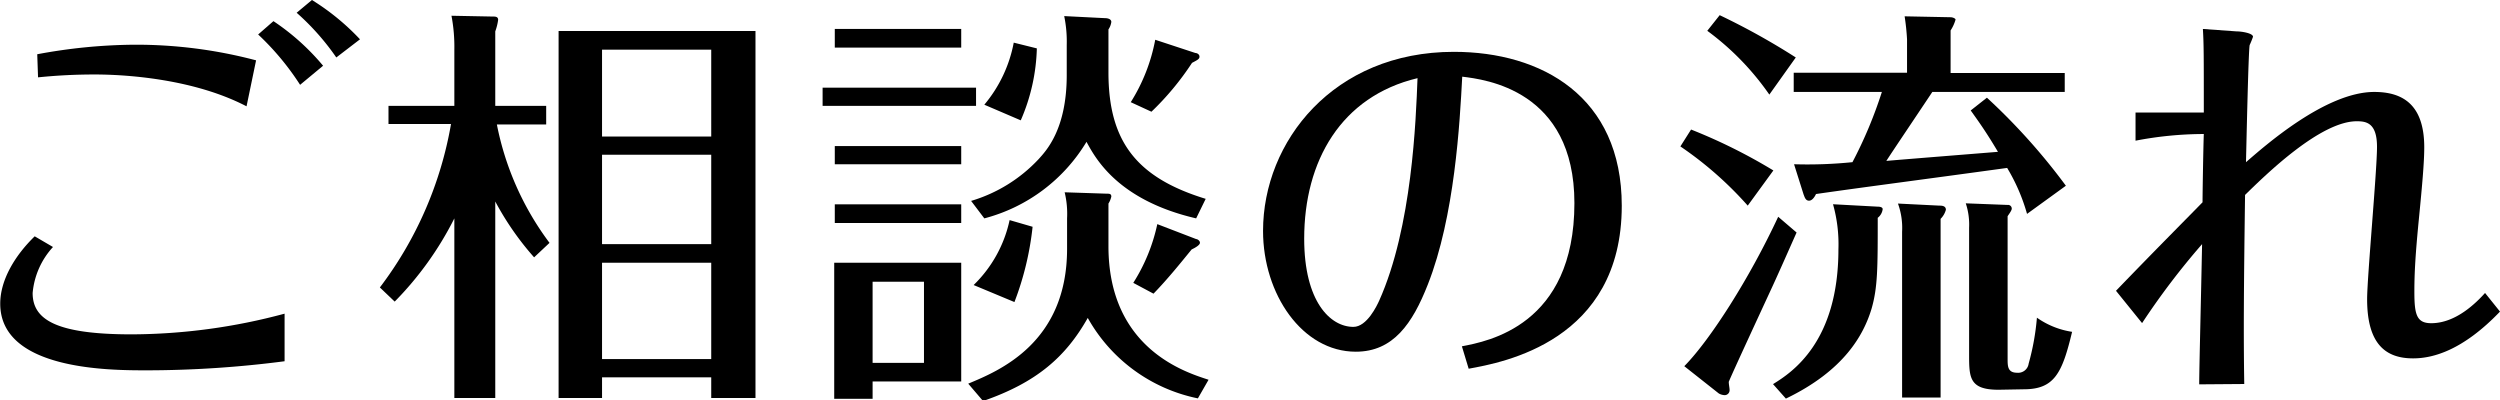
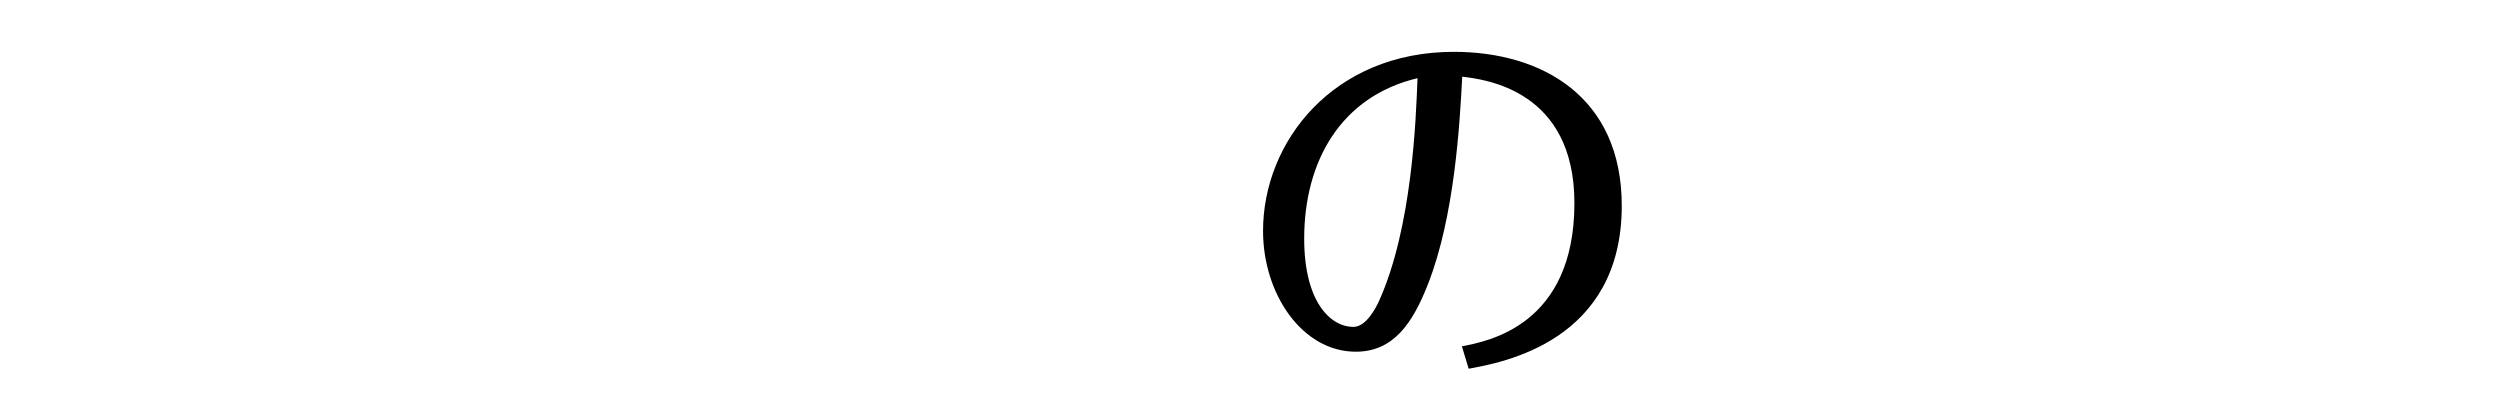
<svg xmlns="http://www.w3.org/2000/svg" width="217.51" height="34.84" viewBox="0 0 217.51 34.84">
  <title>top_img03tit</title>
  <g id="レイヤー_2" data-name="レイヤー 2">
    <g id="レイアウト">
-       <path d="M4.61,21.49a6.8,6.8,0,0,0-1.77,4c0,2.3,2,3.6,8.61,3.6a51.71,51.71,0,0,0,13.31-1.8v4.14a93.45,93.45,0,0,1-12,.79c-3.17,0-12.74,0-12.74-5.8,0-2.08,1.3-4.21,3-5.86ZM3.24,4.72a47.42,47.42,0,0,1,8.42-.83A40.76,40.76,0,0,1,22.28,5.25l-.83,4C16.13,6.48,9.21,6.48,8.17,6.48a47.9,47.9,0,0,0-4.86.25ZM23.79,1.84a20.21,20.21,0,0,1,4.32,3.88l-2,1.66A23.13,23.13,0,0,0,22.46,3ZM27.14,0a20.58,20.58,0,0,1,4.18,3.42L29.26,5a21.36,21.36,0,0,0-3.45-3.89Z" />
-       <path d="M46.47,22.39a25.12,25.12,0,0,1-3.38-4.86v17.1H39.53V19a28.58,28.58,0,0,1-5.19,7.24l-1.29-1.23a32.72,32.72,0,0,0,6.19-14.22H33.8V9.21h5.73V4.32a14.45,14.45,0,0,0-.25-2.95l3.6.07c.21,0,.46,0,.46.29a4.74,4.74,0,0,1-.25,1V9.21h4.43v1.62H43.23a25.24,25.24,0,0,0,4.58,10.3Zm5.91,10.44v1.8H48.6V2.7H65.73V34.63H61.88v-1.8Zm9.5-20.95V4.32h-9.5v7.56Zm0,9.36V13.46h-9.5v7.78Zm0,10V22.86h-9.5v8.38Z" />
-       <path d="M84.92,7.63V9.21H71.57V7.63ZM83.63,2.52V4.14h-11V2.52Zm0,10.19v1.58h-11V12.71Zm0,5.07V19.4h-11V17.78Zm0,5.08V33.19H75.92V34.7H72.58V22.86Zm-7.71,1.65v7.06h4.47V24.51Zm20.34-7.66c.25,0,.43,0,.43.25a1.91,1.91,0,0,1-.25.61v3.71c0,9,6.84,11,8.71,11.62l-.93,1.62a14.22,14.22,0,0,1-9.58-7c-1.91,3.38-4.43,5.61-9.11,7.23l-1.29-1.51c2.66-1.11,8.6-3.53,8.6-11.73V19a8,8,0,0,0-.21-2.27ZM96.15,1.58c.29,0,.54.11.54.33a1.53,1.53,0,0,1-.25.65V6.3c0,5.94,2.38,9.14,8.46,11l-.83,1.7c-6.84-1.59-8.78-5.26-9.54-6.66A14.72,14.72,0,0,1,85.64,19l-1.15-1.52a13.18,13.18,0,0,0,5.87-3.63c.65-.72,2.45-2.59,2.45-7.31V3.92a10.93,10.93,0,0,0-.22-2.52ZM84.71,24.8a11.12,11.12,0,0,0,3.13-5.65l2,.58a25.87,25.87,0,0,1-1.58,6.55Zm5.5-20.59a16.72,16.72,0,0,1-1.4,6.26L85.64,9.11a11.8,11.8,0,0,0,2.56-5.4Zm13.79.4c.14,0,.36.11.36.32s-.18.29-.65.54a24.19,24.19,0,0,1-3.53,4.25l-1.8-.83a15.58,15.58,0,0,0,2.13-5.43Zm-5.4,20a15.61,15.61,0,0,0,2.09-5.11l3.38,1.3c.11,0,.33.14.33.32s-.33.4-.72.58c-.94,1.15-2.06,2.55-3.32,3.85Z" />
      <path d="M127.19,30.13c2.23-.43,9.79-1.8,9.79-12.46,0-9.86-7.81-10.76-9.76-11-.21,4-.65,12.16-3,18.1-1.33,3.38-3,5.83-6.26,5.83-4.65,0-8.07-5-8.07-10.51,0-7.77,6.12-15.58,16.6-15.58,7.63,0,14.61,3.88,14.61,13.39,0,11.8-10.36,13.64-13.32,14.18Zm-13.72-9.36c0,5.47,2.27,7.67,4.28,7.67,1.19,0,2.06-1.88,2.24-2.27,2.88-6.41,3.2-15.77,3.34-19.37C116.68,8.39,113.47,14,113.47,20.77Z" />
-       <path d="M152.06,17.89a31.34,31.34,0,0,0-5.86-5.15l.93-1.47a47.5,47.5,0,0,1,7.16,3.56Zm4.25,2.34c-.58,1.3-1.65,3.74-2.41,5.36-.9,1.95-3.24,7-3.49,7.63,0,.22.07.54.07.69a.43.43,0,0,1-.43.47,1.1,1.1,0,0,1-.51-.15l-3-2.37c2.27-2.31,5.69-7.67,8.17-13Zm-2.37-12a23.5,23.5,0,0,0-5.4-5.55l1.08-1.36A60.6,60.6,0,0,1,156.24,5Zm.32,25.19c1.62-1,5.69-3.63,5.69-11.73a12.83,12.83,0,0,0-.47-3.92l3.89.21c.25,0,.43.07.43.22a1.12,1.12,0,0,1-.43.75c0,4.4,0,6.05-.54,7.92-.69,2.27-2.38,5.37-7.45,7.81ZM172.87,8.5a54,54,0,0,1,6.87,7.66l-3.38,2.45a16.29,16.29,0,0,0-1.73-4C167,15.66,162.54,16.23,158,16.88c-.07.15-.29.58-.61.58s-.39-.36-.47-.54l-.83-2.63a38.8,38.8,0,0,0,5.08-.18A37.75,37.75,0,0,0,163.73,8h-7.67V6.33h9.86V3.42a20.06,20.06,0,0,0-.21-2l4,.08c.17,0,.43.1.43.21a3.49,3.49,0,0,1-.43.94v3.7h9.93V8H168.12c-1.33,2-3.57,5.32-4,6,1.22-.11,8-.65,9.71-.79-1.11-1.87-1.76-2.74-2.37-3.6Zm-7.38,26.09V20.16a6.21,6.21,0,0,0-.36-2.45l3.6.18c.18,0,.57,0,.57.36a1.76,1.76,0,0,1-.46.79V34.59Zm8.39-.68c-2.56,0-2.56-1.08-2.56-3.1v-11a5.88,5.88,0,0,0-.29-2.12l3.64.14a.32.32,0,0,1,.36.33c0,.11-.11.29-.36.65V31.21c0,.65,0,1.22.83,1.22a.92.92,0,0,0,1-.79,21.38,21.38,0,0,0,.72-4,7.17,7.17,0,0,0,3.06,1.23c-.86,3.6-1.54,5-4.21,5Z" />
-       <path d="M191.34,33.44c0-1.3.14-6.69.25-12.2a64.25,64.25,0,0,0-5.22,6.87L184.1,25.3c3.39-3.52,6.48-6.62,7.53-7.7,0-.83.07-5,.11-5.94a31.52,31.52,0,0,0-5.94.58V9.79c.72,0,3.92,0,5.94,0,0-5,0-5.91-.08-7.27l2.92.21c.43,0,1.44.15,1.44.47a7.75,7.75,0,0,1-.29.72c-.11.43-.29,9-.32,10.19C197,12.74,202.32,8,206.57,8c2.37,0,4.35,1,4.35,4.82,0,1.3-.18,3.31-.47,6.26s-.39,4.65-.39,6.27c0,2,.18,2.77,1.47,2.77,2.16,0,3.93-1.8,4.68-2.63l1.3,1.62c-3.21,3.35-5.8,4.07-7.56,4.07-2.34,0-4-1.19-4-5.15,0-1.91.86-11.16.86-13.25s-.93-2.23-1.76-2.23c-3.17,0-7.88,4.61-9.72,6.41-.11,8.14-.14,12.06-.07,16.45Z" />
    </g>
  </g>
</svg>